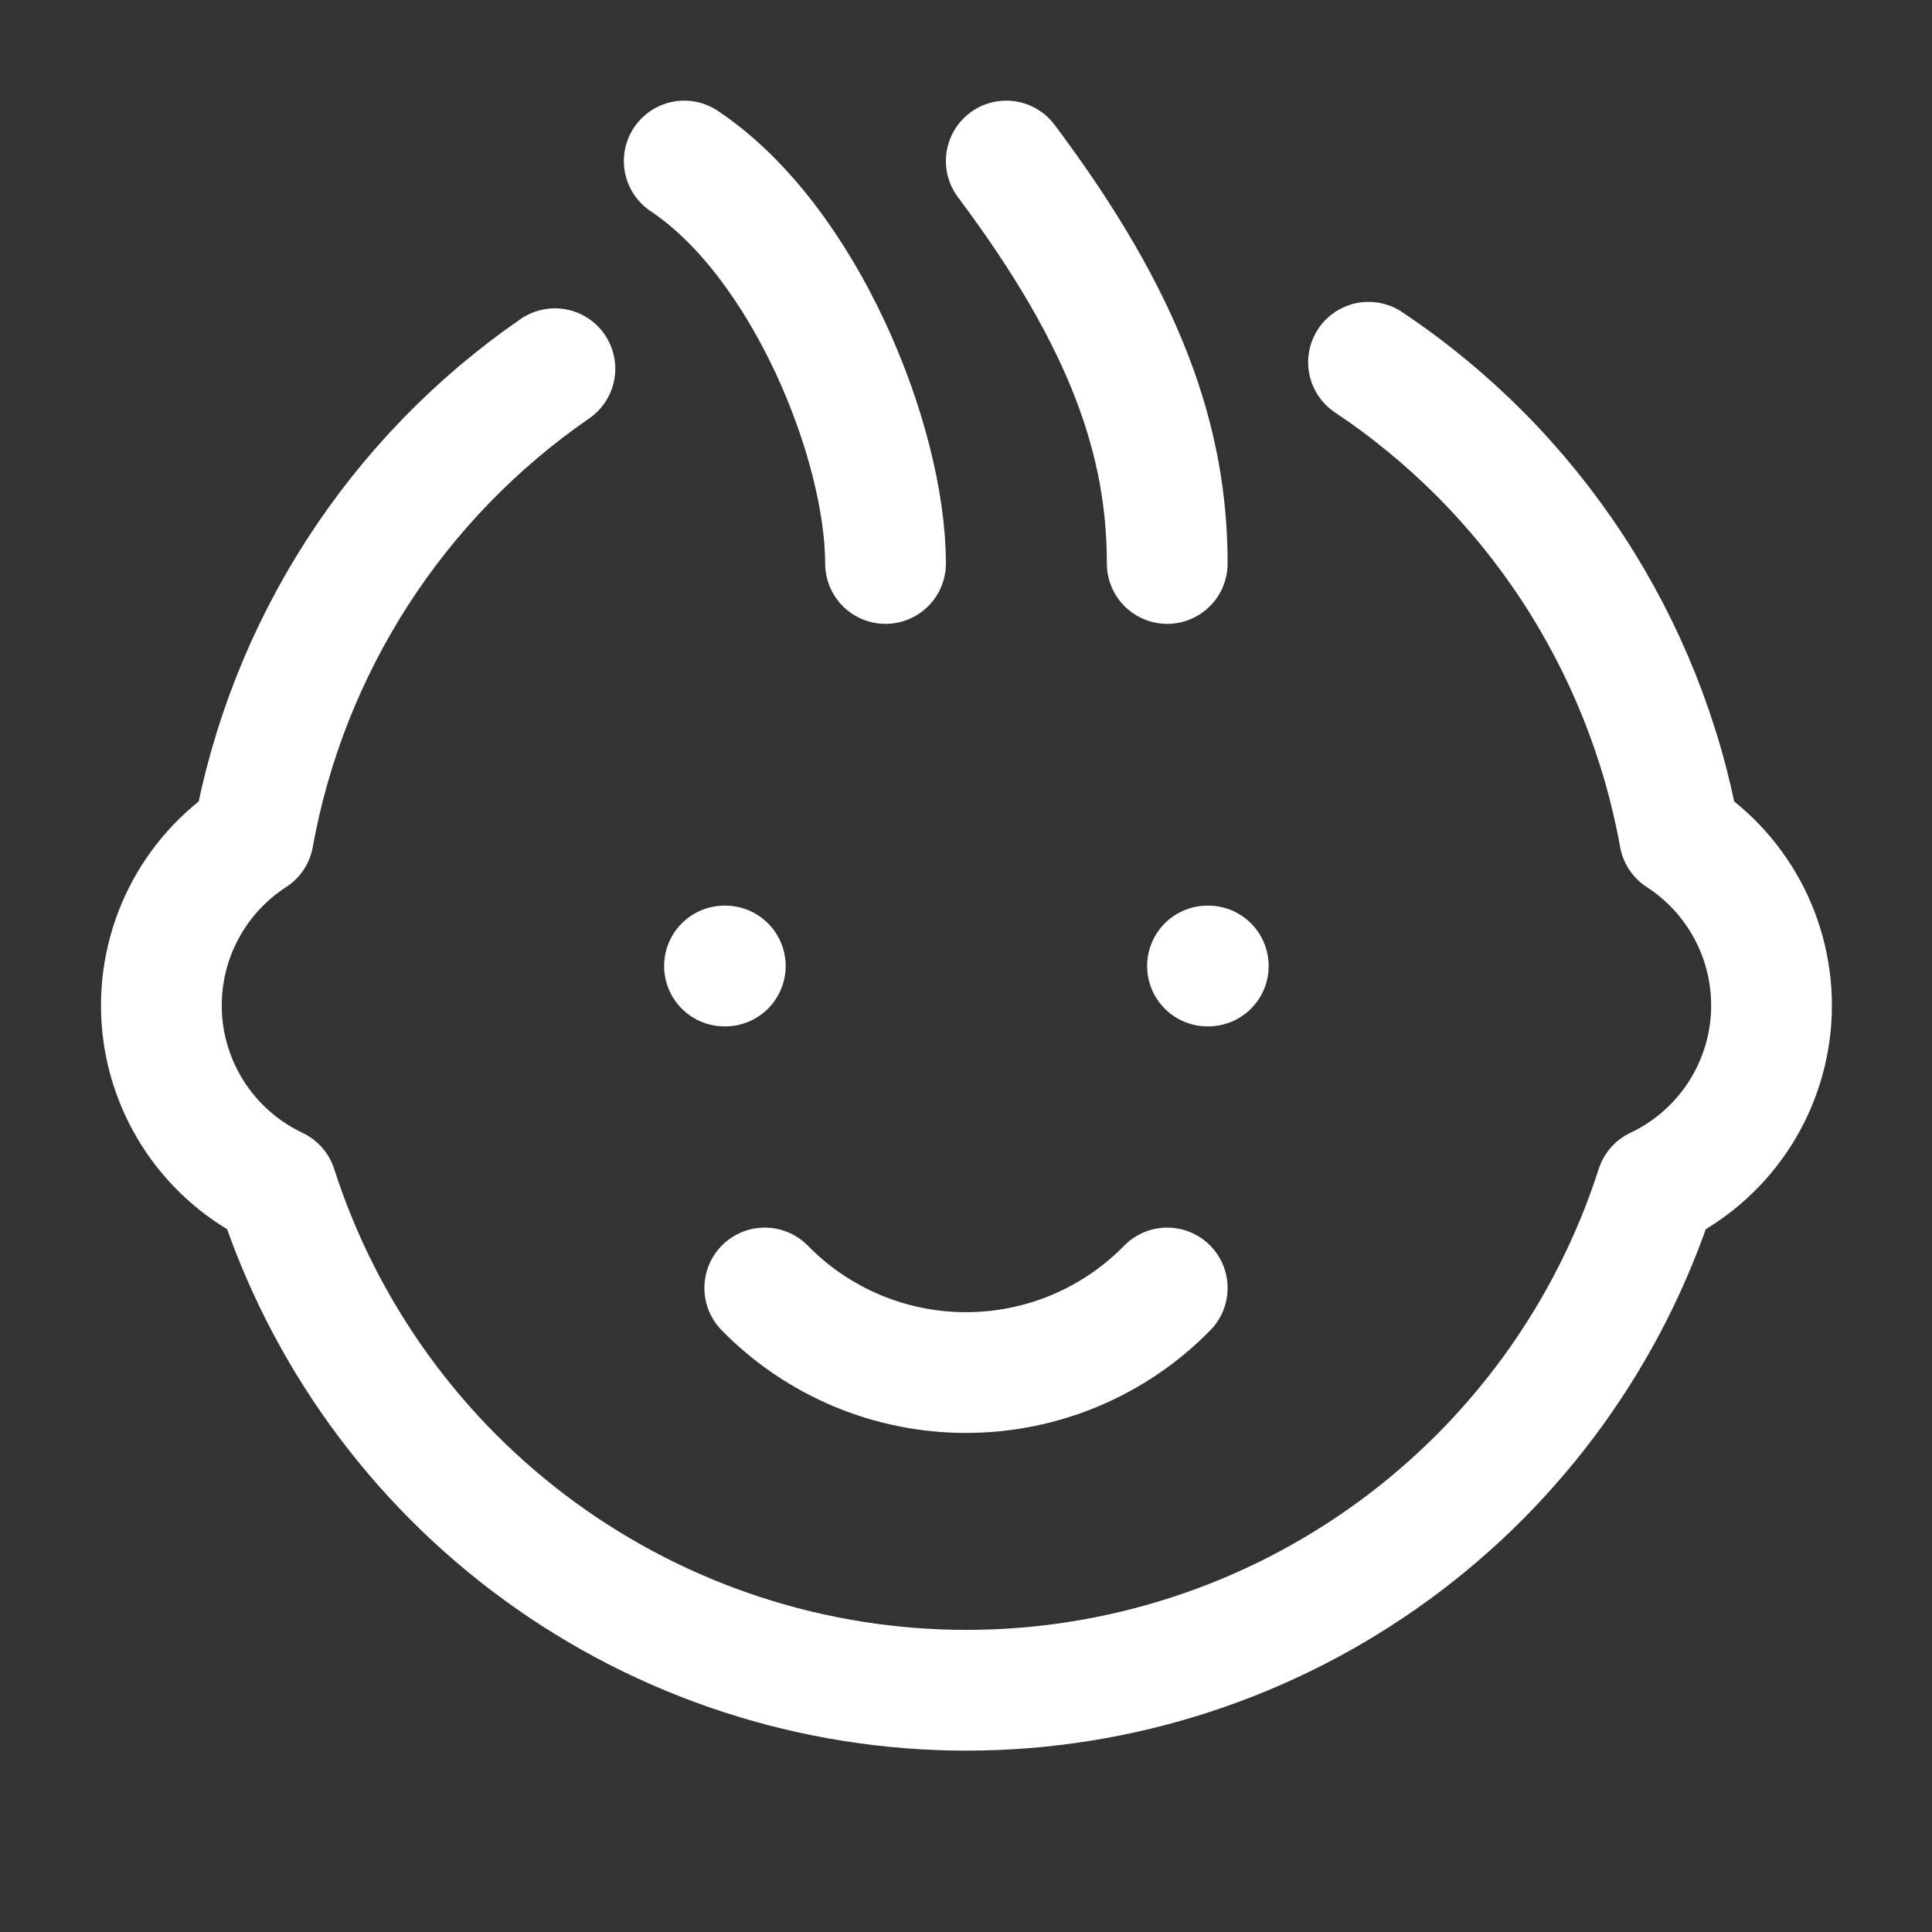
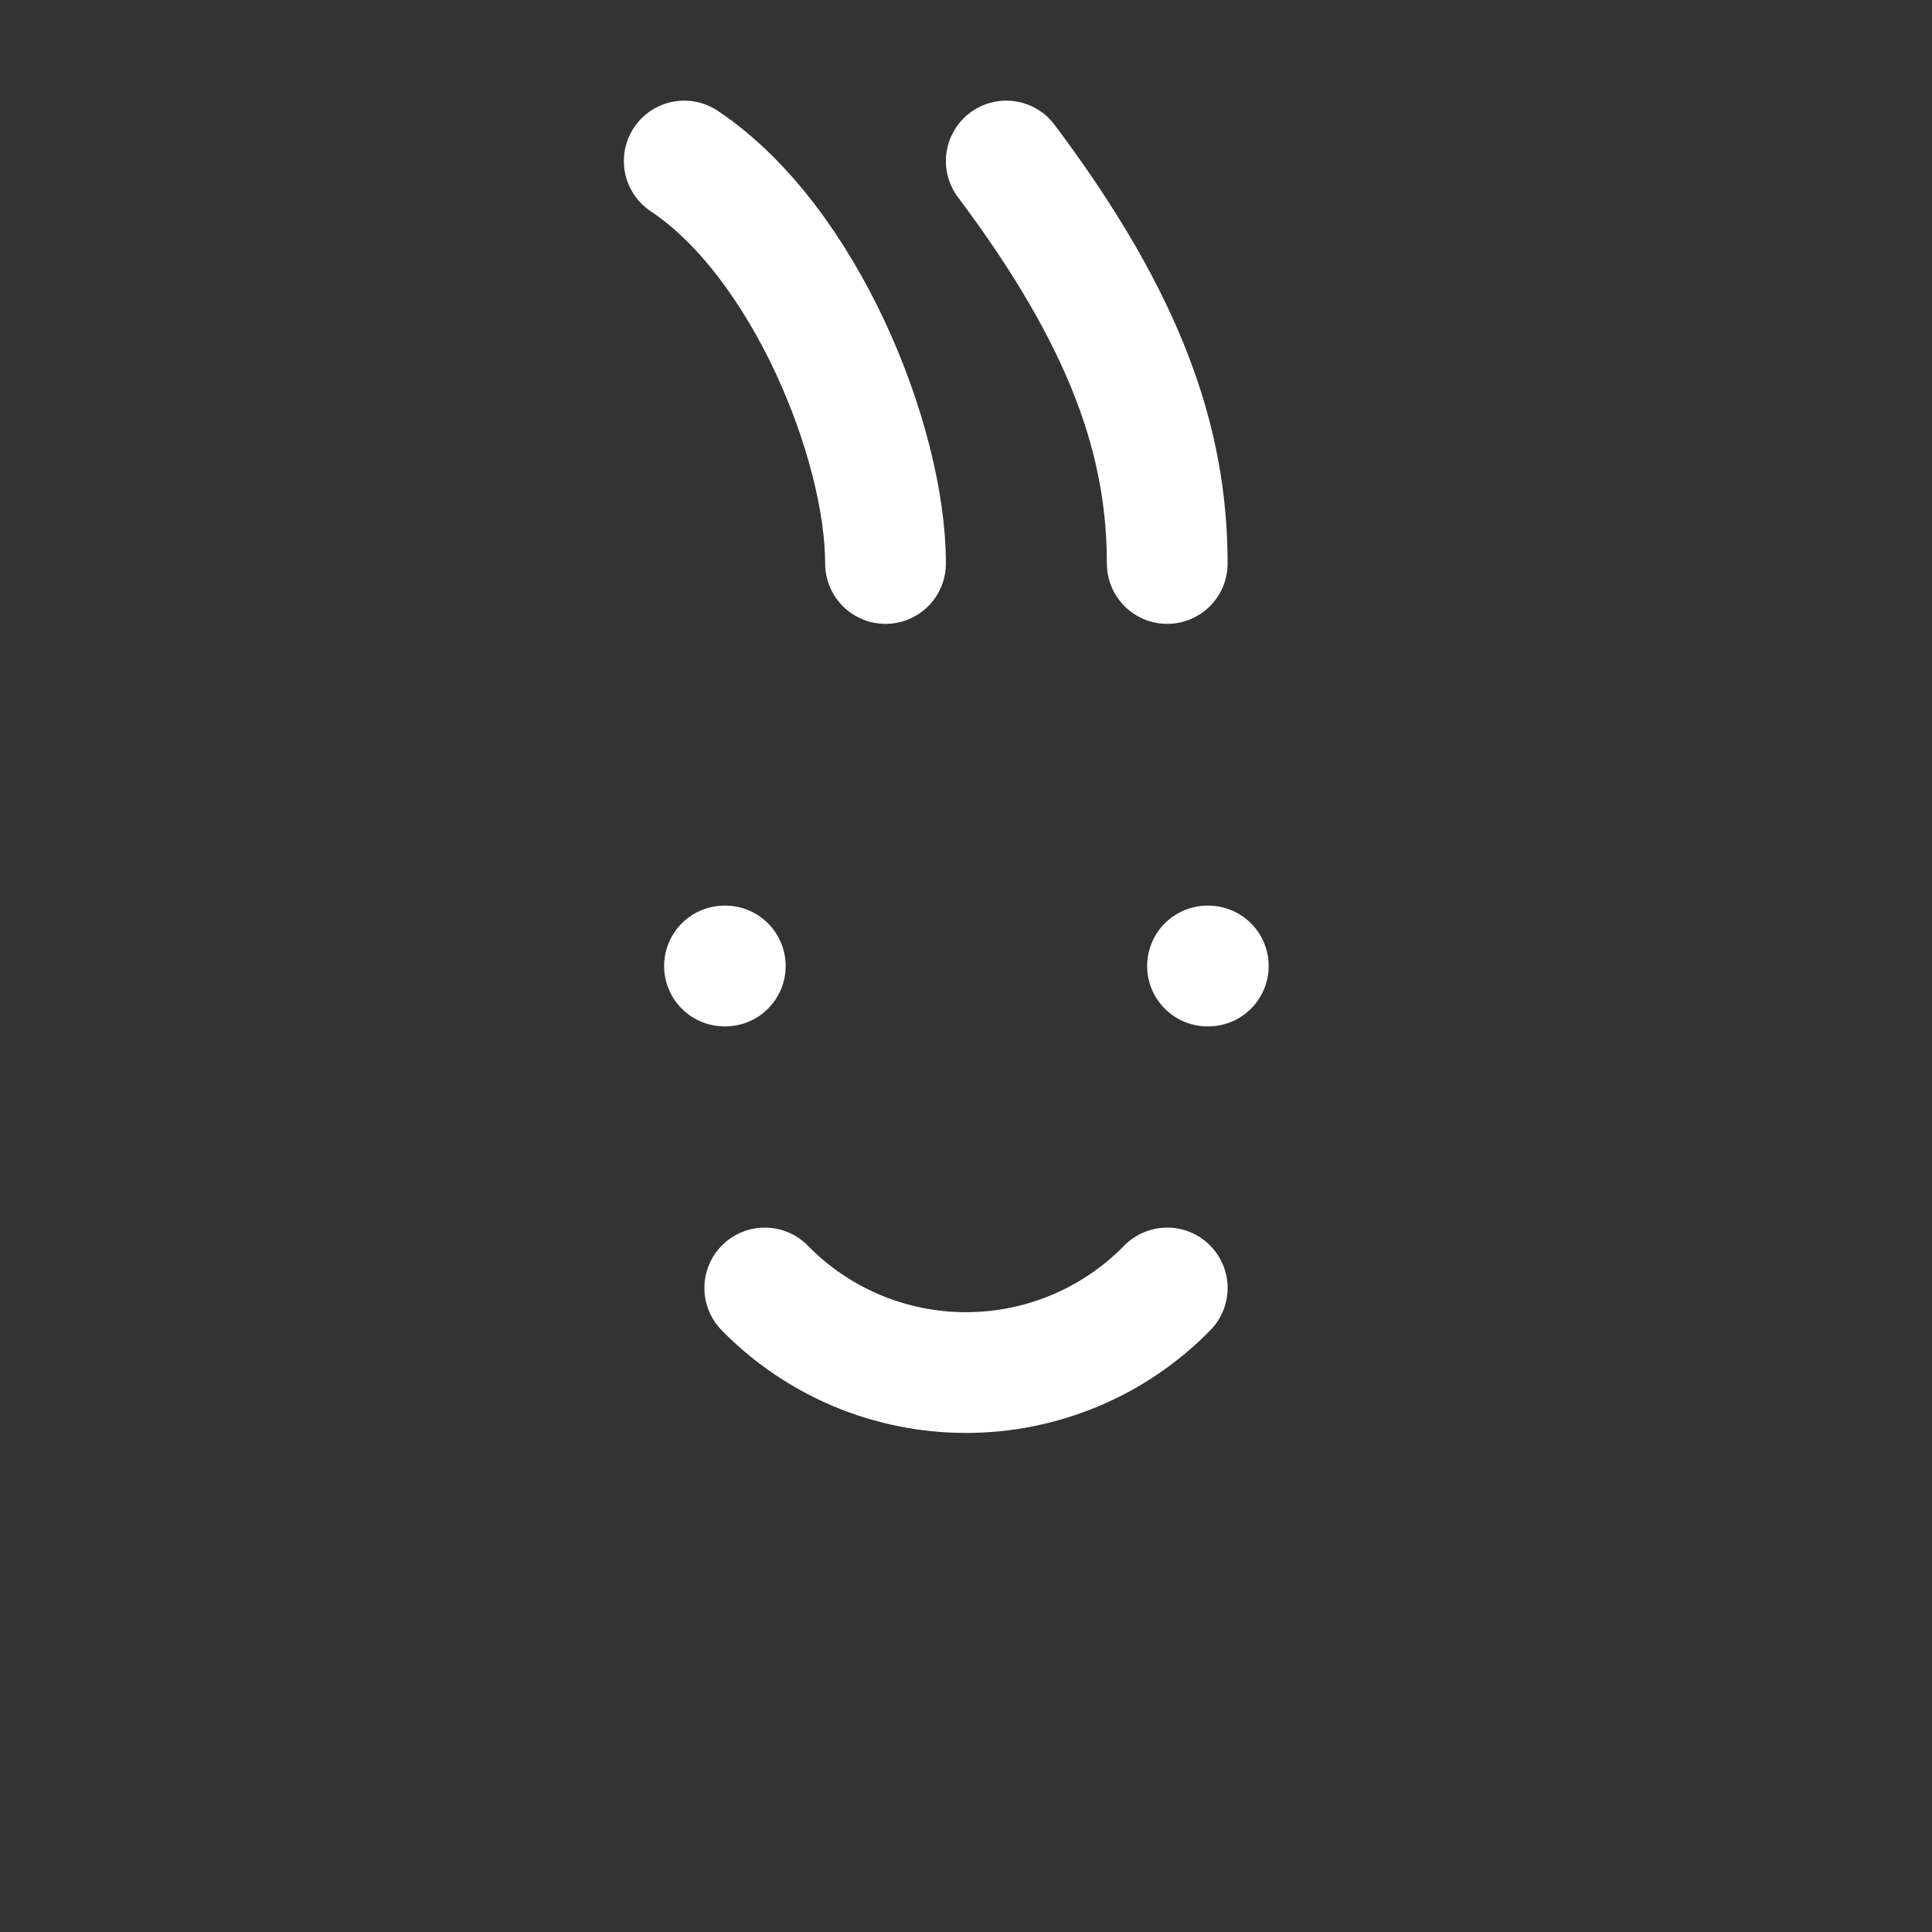
<svg xmlns="http://www.w3.org/2000/svg" width="32" height="32" viewBox="0 0 32 32" fill="none">
  <rect x="0" y="0" width="32" height="32" fill="#333333" stroke="none" />
-   <path d="M22.667 6C24.009 6.895 25.158 8.052 26.043 9.402C26.928 10.751 27.532 12.265 27.819 13.853C28.318 14.176 28.721 14.626 28.988 15.157C29.254 15.688 29.374 16.281 29.335 16.874C29.295 17.467 29.098 18.038 28.764 18.529C28.429 19.02 27.969 19.413 27.432 19.667C26.655 22.086 25.13 24.195 23.076 25.692C21.023 27.189 18.548 27.996 16.007 27.996C13.466 27.996 10.991 27.189 8.938 25.692C6.885 24.195 5.36 22.086 4.583 19.667C4.045 19.413 3.586 19.02 3.251 18.529C2.917 18.038 2.719 17.467 2.68 16.874C2.641 16.281 2.76 15.688 3.027 15.157C3.293 14.626 3.697 14.176 4.196 13.853C4.477 12.297 5.063 10.811 5.92 9.481C6.777 8.152 7.889 7.005 9.191 6.107" stroke="white" stroke-width="2" stroke-linecap="round" stroke-linejoin="round" />
  <path d="M12.667 21.333C13.101 21.777 13.62 22.129 14.192 22.37C14.764 22.61 15.379 22.734 16 22.734C16.621 22.734 17.235 22.61 17.808 22.37C18.38 22.129 18.899 21.777 19.333 21.333M11.333 2.667C13.333 4 14.667 7.333 14.667 9.333M16.667 2.667C18.667 5.333 19.333 7.333 19.333 9.333M12 16H12.013M20 16H20.013" stroke="white" stroke-width="2" stroke-linecap="round" stroke-linejoin="round" />
</svg>